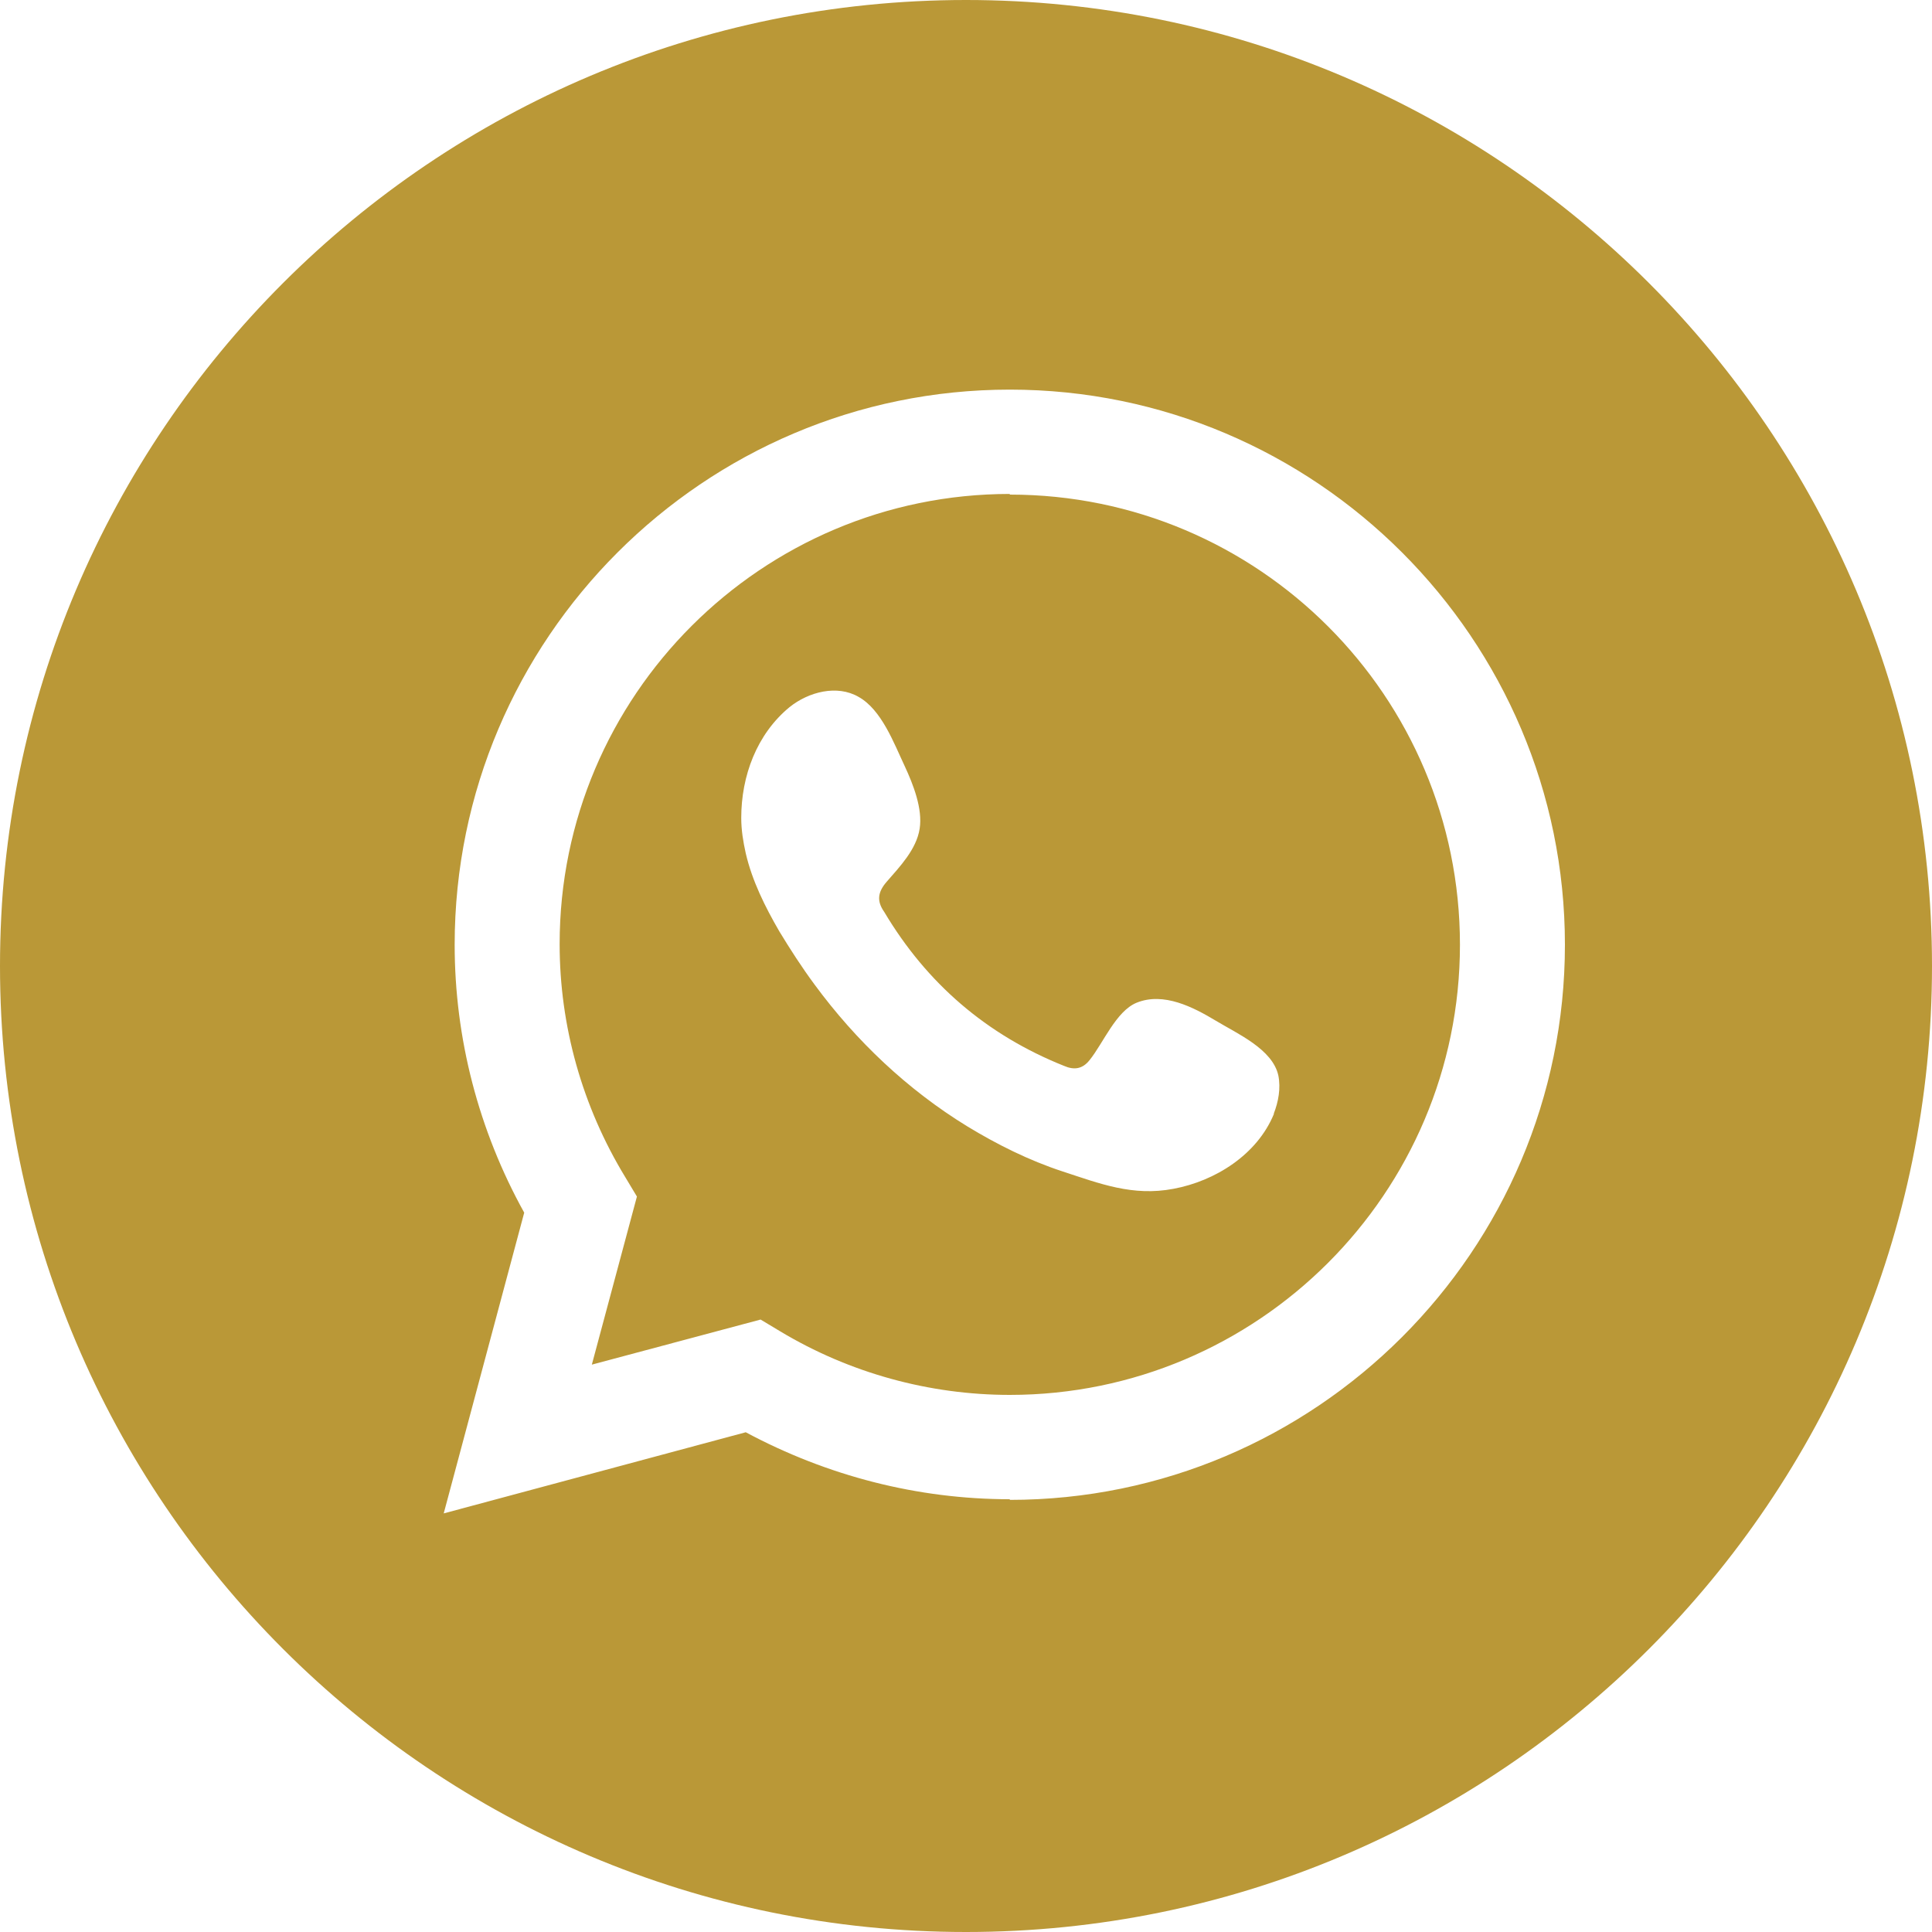
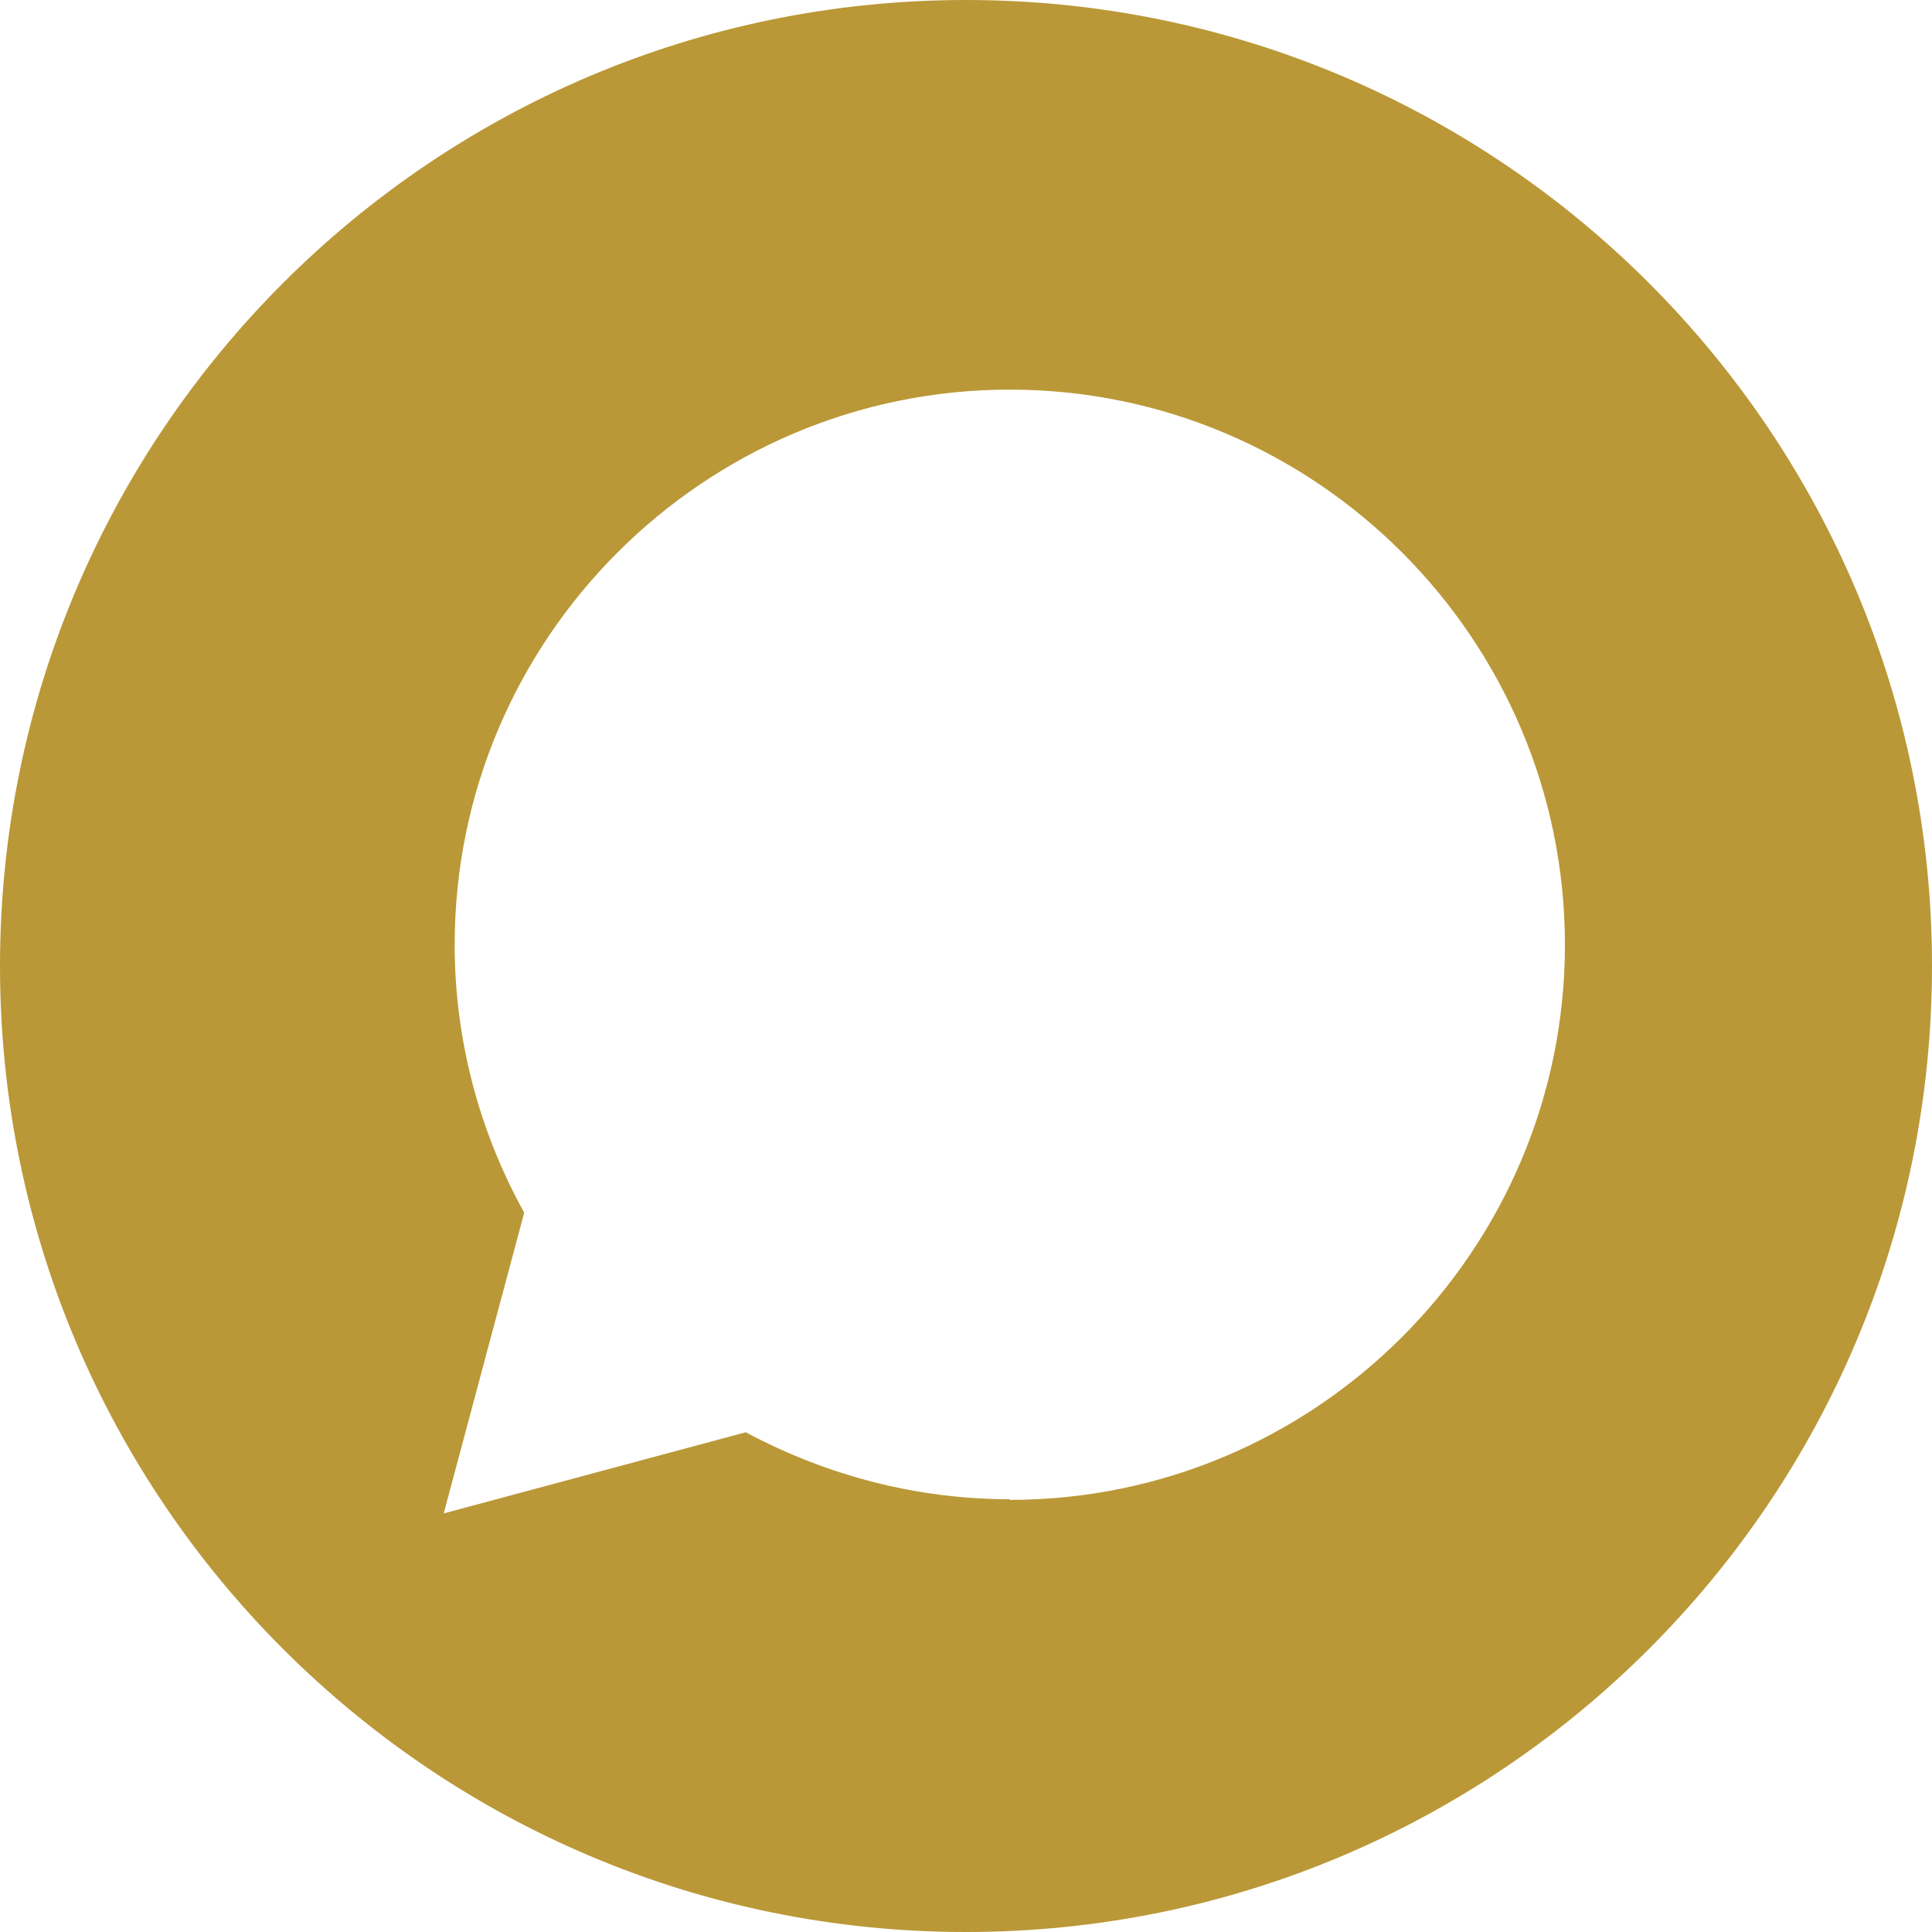
<svg xmlns="http://www.w3.org/2000/svg" width="30" height="30" viewBox="0 0 30 30" fill="none">
  <g id="wa" clip-path="url(#clip0_1_55)">
-     <path id="Vector" fill-rule="evenodd" clip-rule="evenodd" d="M15.68 7.67C11.83 7.67 8.69 10.8 8.69 14.66C8.69 15.93 9.04 17.18 9.71 18.28L9.89 18.58L9.19 21.19L11.81 20.49L12.11 20.67C13.19 21.32 14.43 21.66 15.68 21.66C19.53 21.66 22.67 18.53 22.67 14.67C22.67 10.81 19.54 7.68 15.68 7.68V7.67ZM19.78 17.3C19.52 17.93 18.87 18.34 18.22 18.46C17.59 18.58 17.08 18.38 16.5 18.19C15.98 18.02 15.48 17.77 15.02 17.49C14.09 16.92 13.29 16.16 12.65 15.29C12.45 15.02 12.27 14.74 12.1 14.46C11.88 14.08 11.68 13.68 11.58 13.25C11.54 13.07 11.51 12.89 11.51 12.7C11.51 12.05 11.75 11.4 12.26 10.98C12.56 10.74 13 10.63 13.33 10.82C13.69 11.02 13.88 11.54 14.05 11.9C14.18 12.18 14.33 12.56 14.28 12.87C14.23 13.19 13.97 13.46 13.77 13.69C13.63 13.85 13.61 13.99 13.73 14.16C14.39 15.27 15.32 16.07 16.52 16.55C16.68 16.62 16.81 16.6 16.92 16.46C17.13 16.2 17.33 15.7 17.65 15.57C18.07 15.4 18.53 15.64 18.88 15.85C19.21 16.05 19.76 16.29 19.85 16.7C19.89 16.9 19.85 17.11 19.78 17.29V17.3Z" fill="#BA9837" />
    <path id="Vector_2" fill-rule="evenodd" clip-rule="evenodd" d="M15 0C6.72 0 0 6.72 0 15C0 23.28 6.72 30 15 30C23.28 30 30 23.28 30 15C30 6.72 23.28 0 15 0ZM15.68 23.28C14.25 23.28 12.85 22.92 11.58 22.24L6.89 23.5L8.14 18.83C7.43 17.55 7.06 16.12 7.06 14.67C7.06 9.92 10.93 6.05 15.68 6.05C20.43 6.05 24.3 9.92 24.3 14.67C24.3 19.42 20.43 23.29 15.68 23.29V23.28Z" fill="#BA9837" />
  </g>
  <defs>
    <clipPath id="clip0_1_55">
      <rect width="30" height="30" fill="white" />
    </clipPath>
  </defs>
</svg>